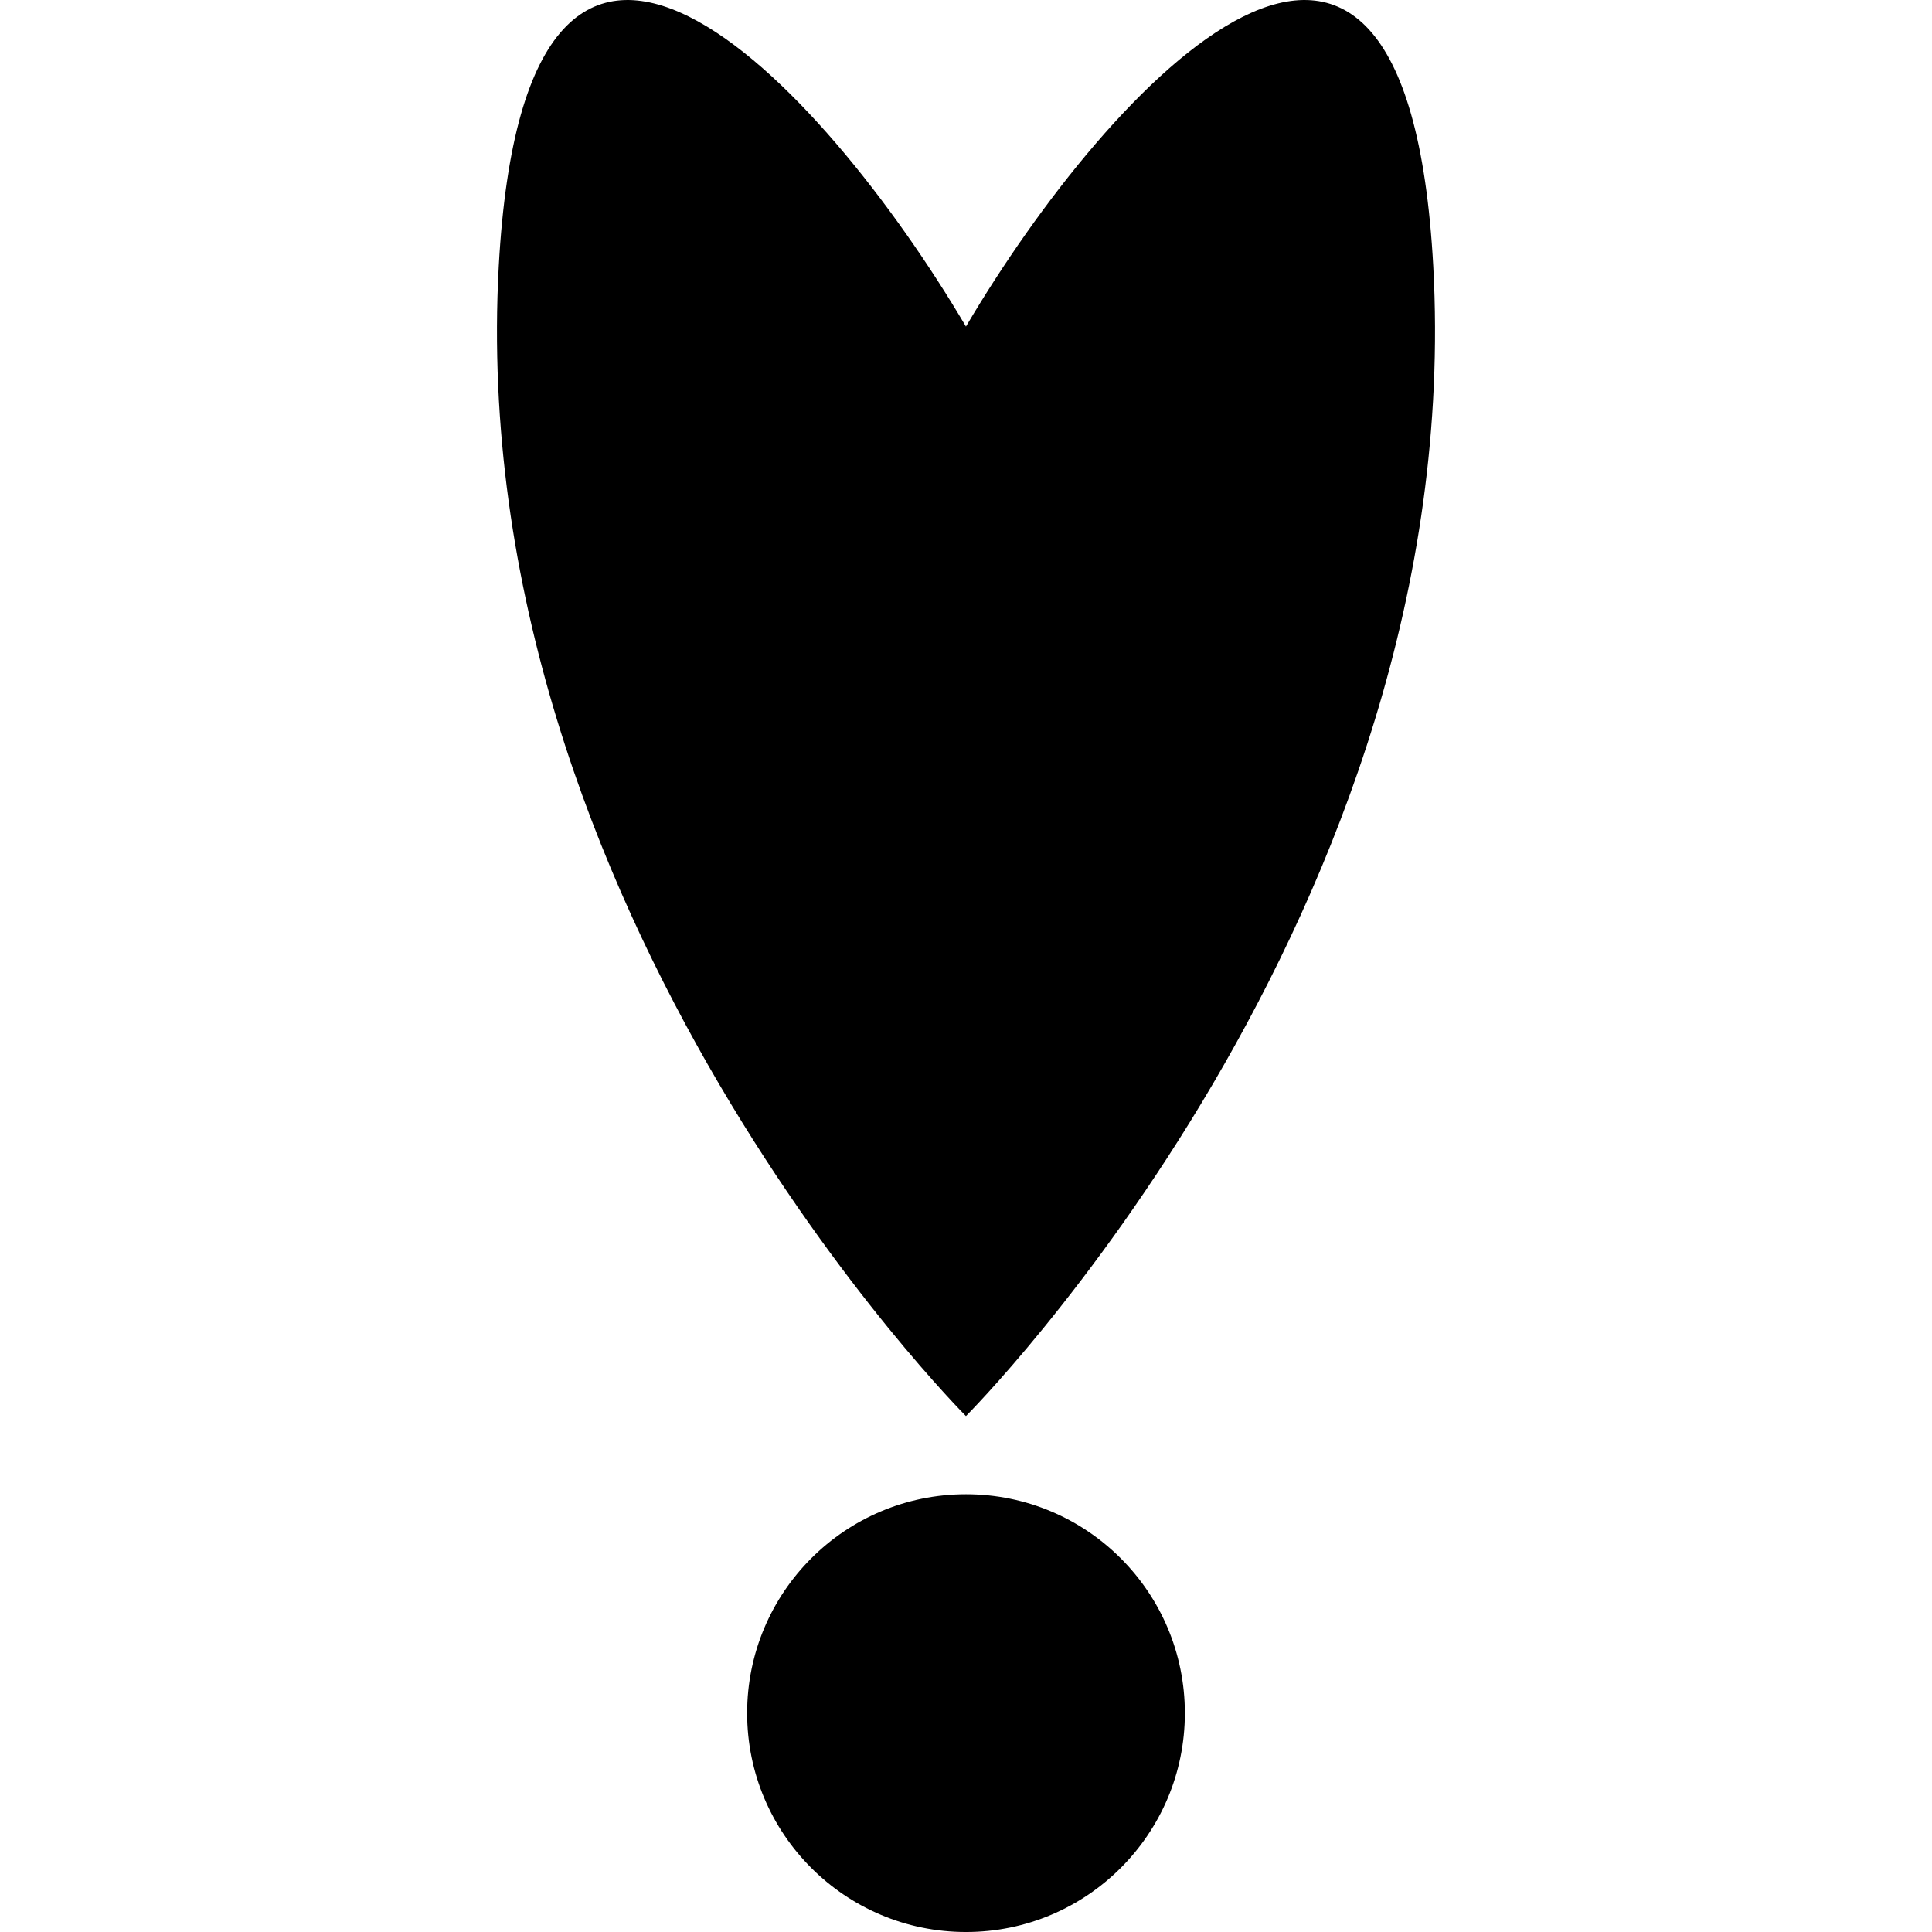
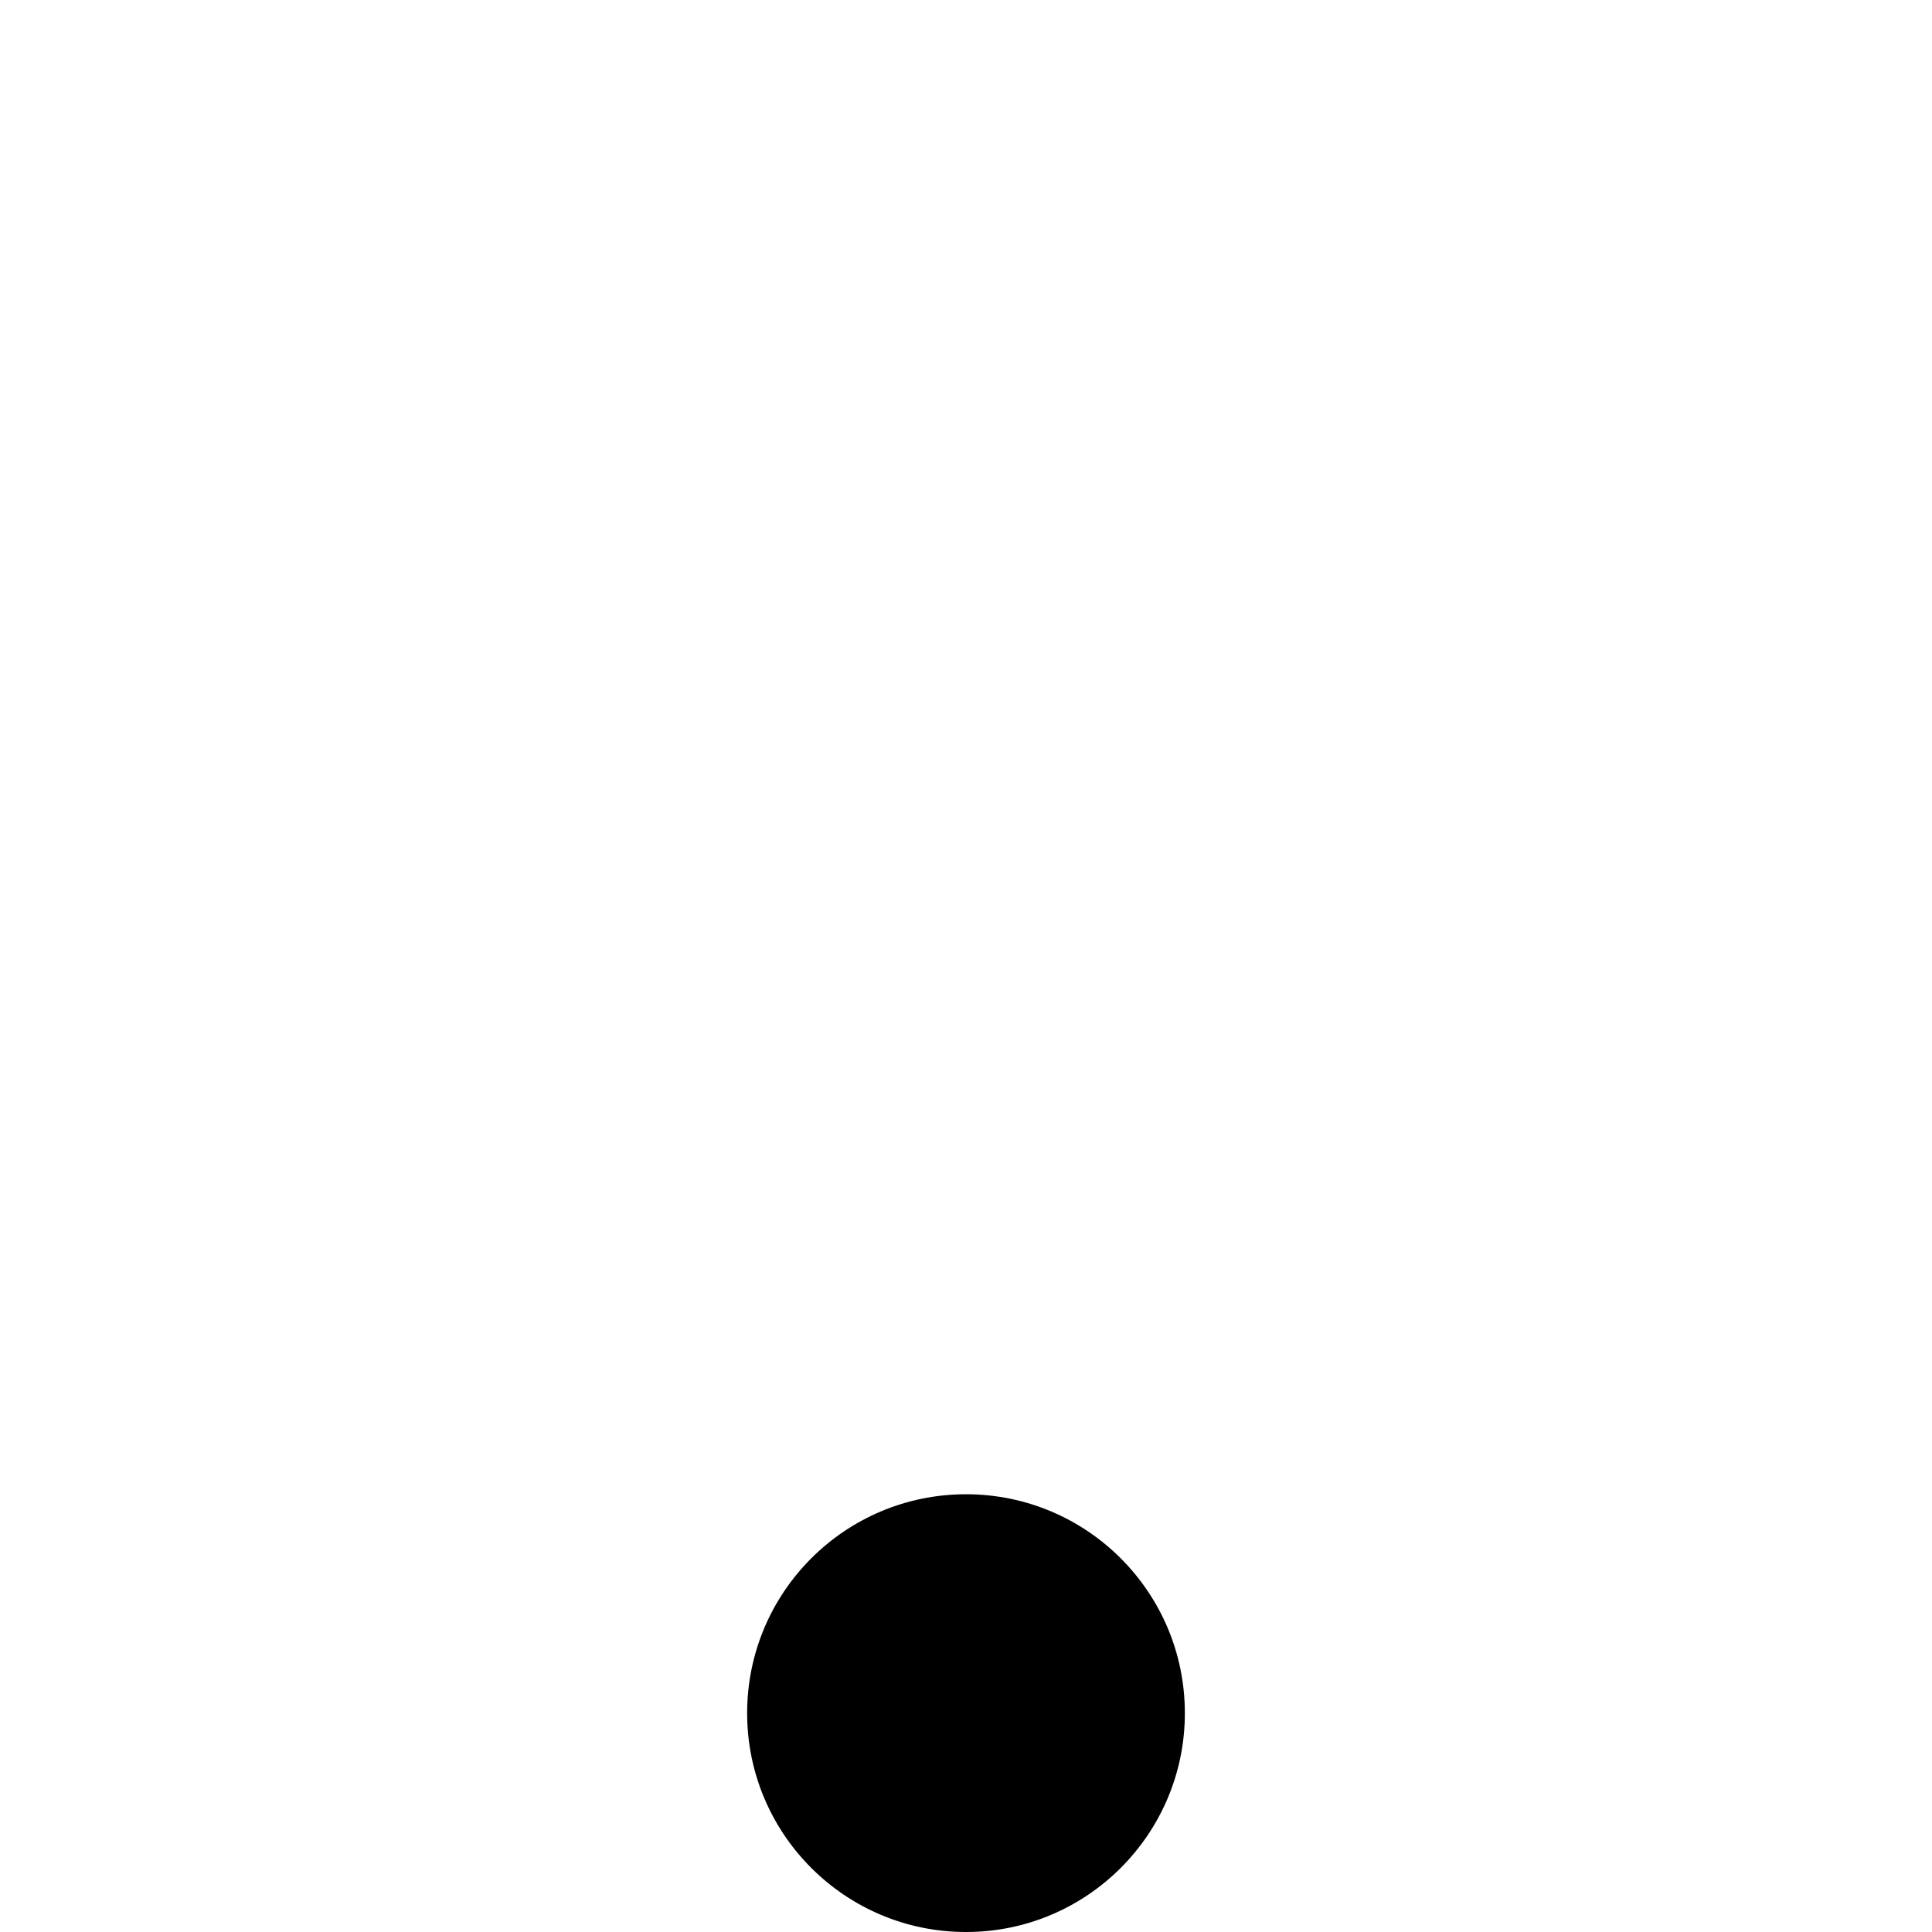
<svg xmlns="http://www.w3.org/2000/svg" fill="#000000" version="1.1" id="Capa_1" width="800px" height="800px" viewBox="0 0 186.992 186.992" xml:space="preserve">
  <g>
    <g>
-       <path d="M138.723,25.785c-2.654-48.711-31.386-17.685-45.232,5.822C79.648,8.1,50.942-22.926,48.271,25.785    c-3.408,62.692,45.22,111.273,45.22,111.273S142.11,88.483,138.723,25.785z" />
      <path d="M93.497,144.624c11.701,0,21.182,9.48,21.182,21.185c0,11.697-9.48,21.184-21.182,21.184    c-11.7,0-21.184-9.486-21.184-21.184C72.313,154.104,81.797,144.624,93.497,144.624z" />
    </g>
  </g>
</svg>